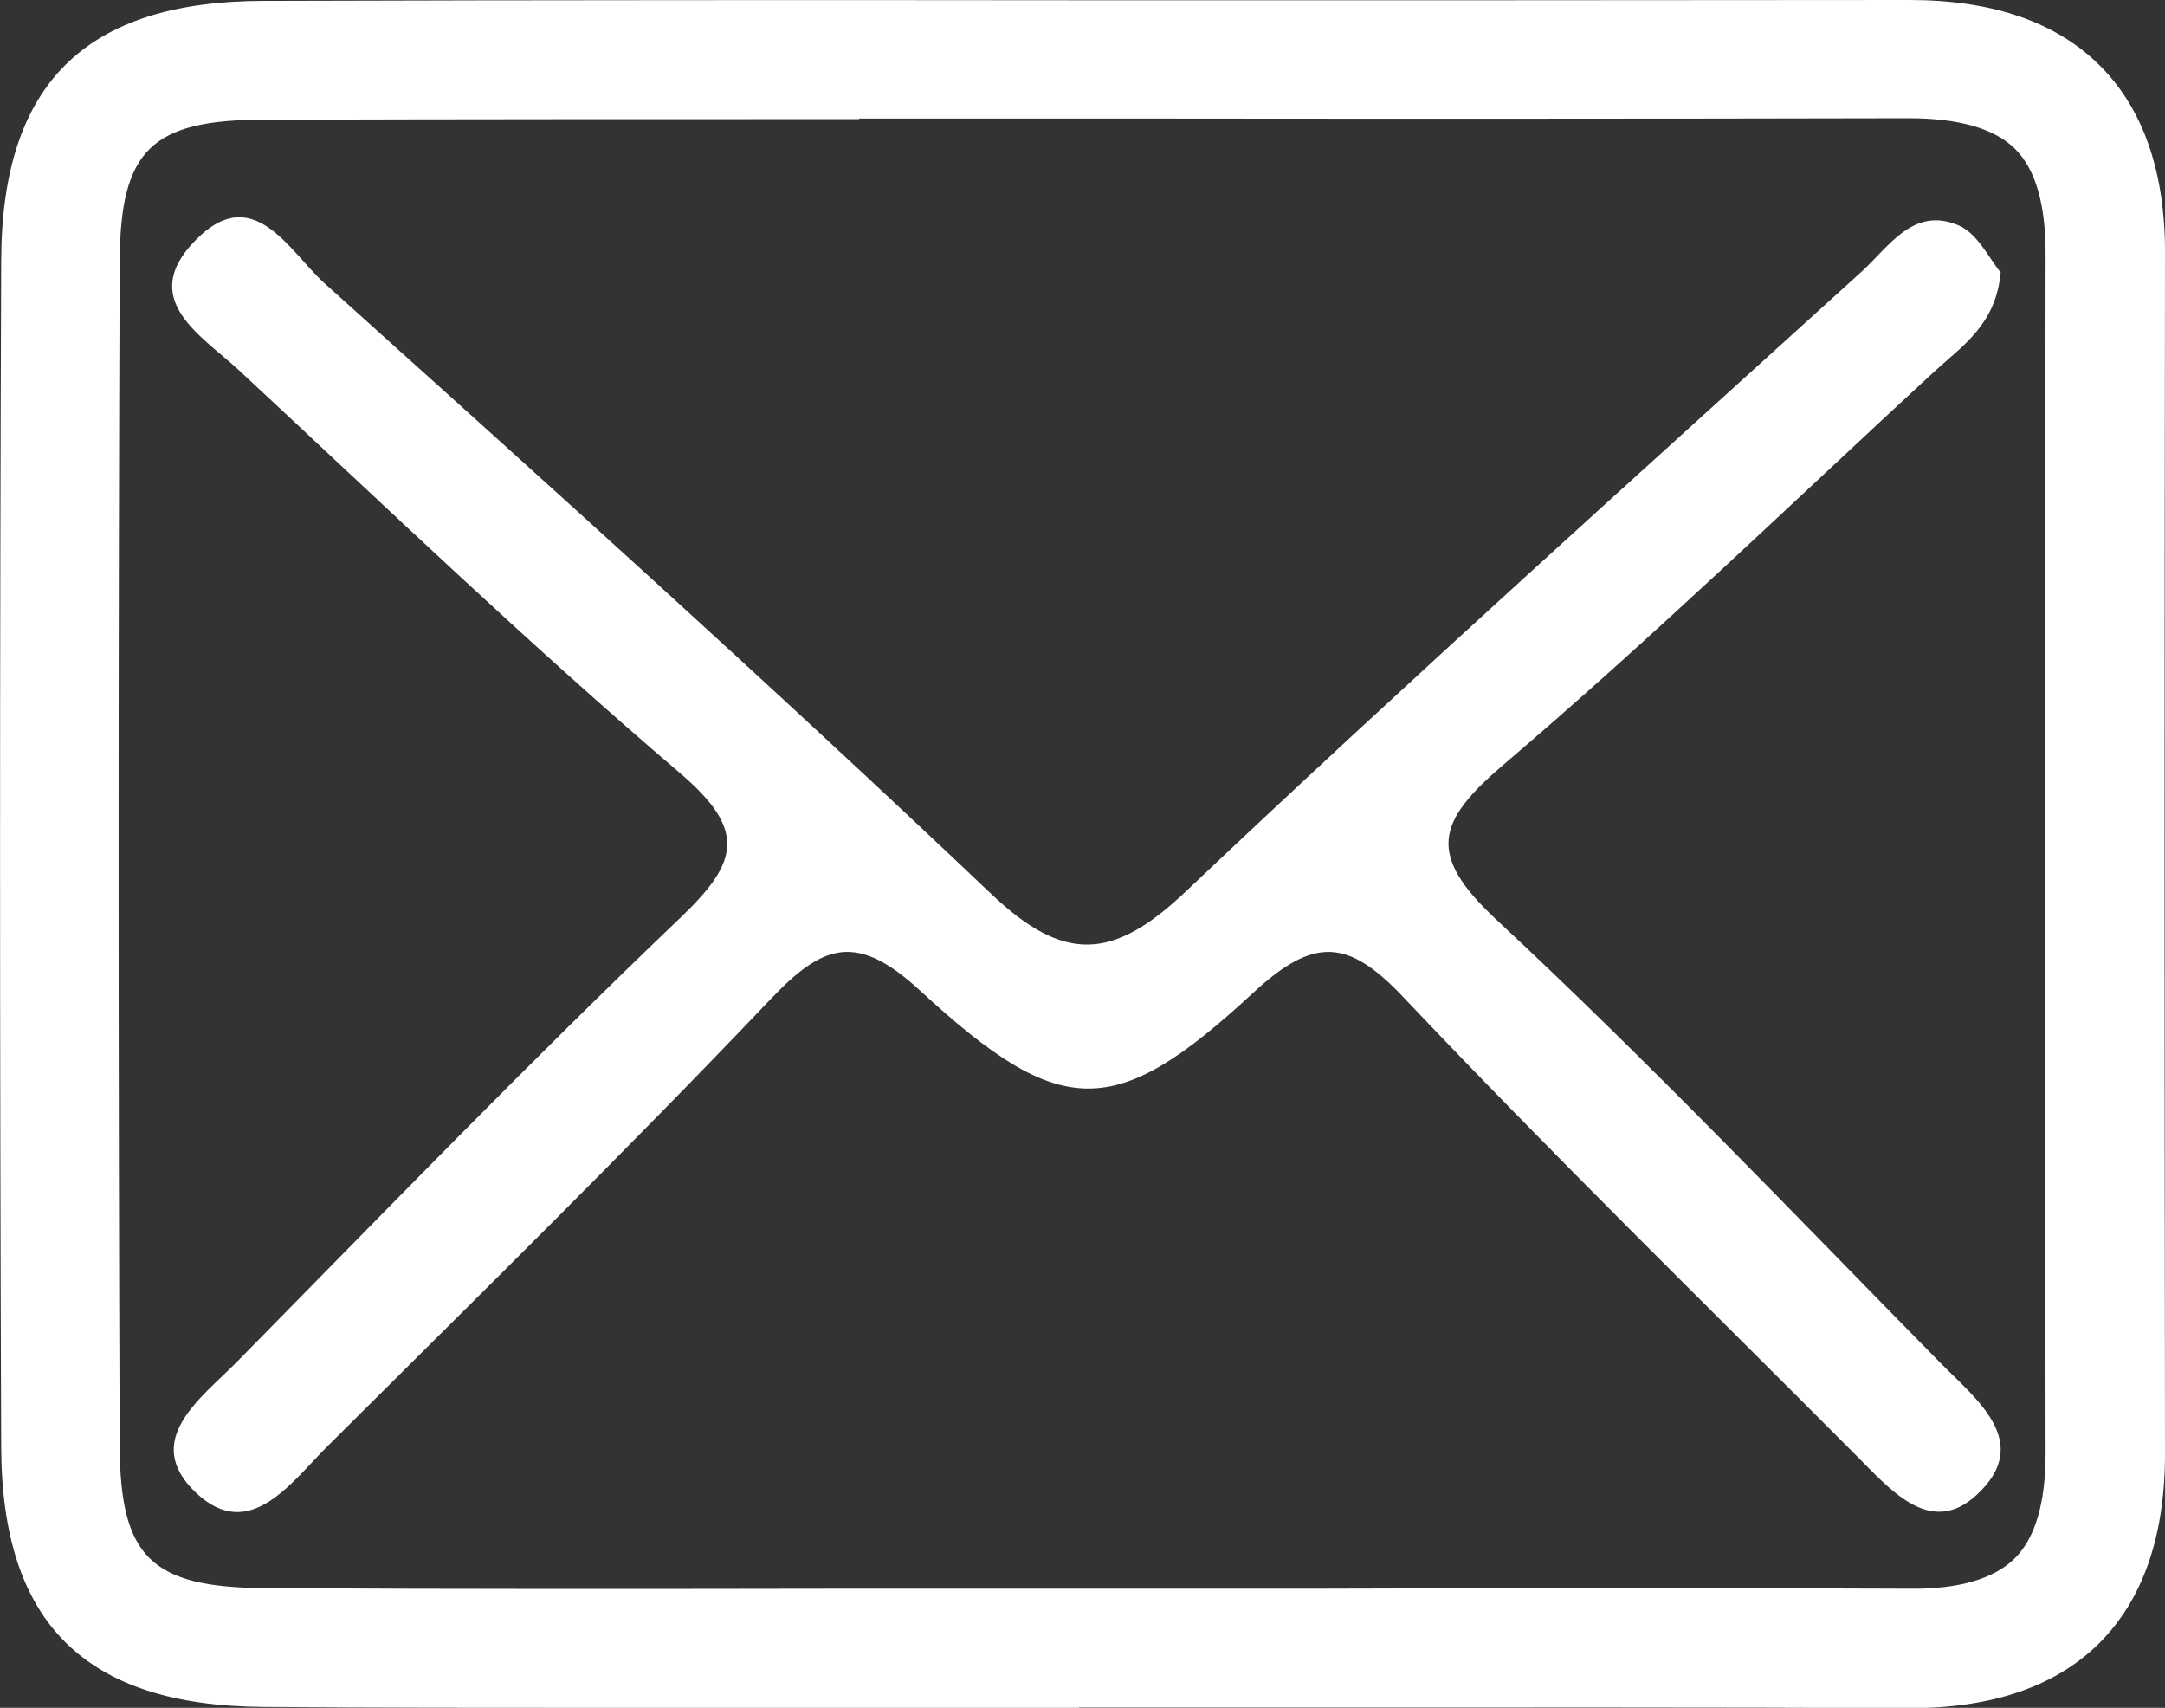
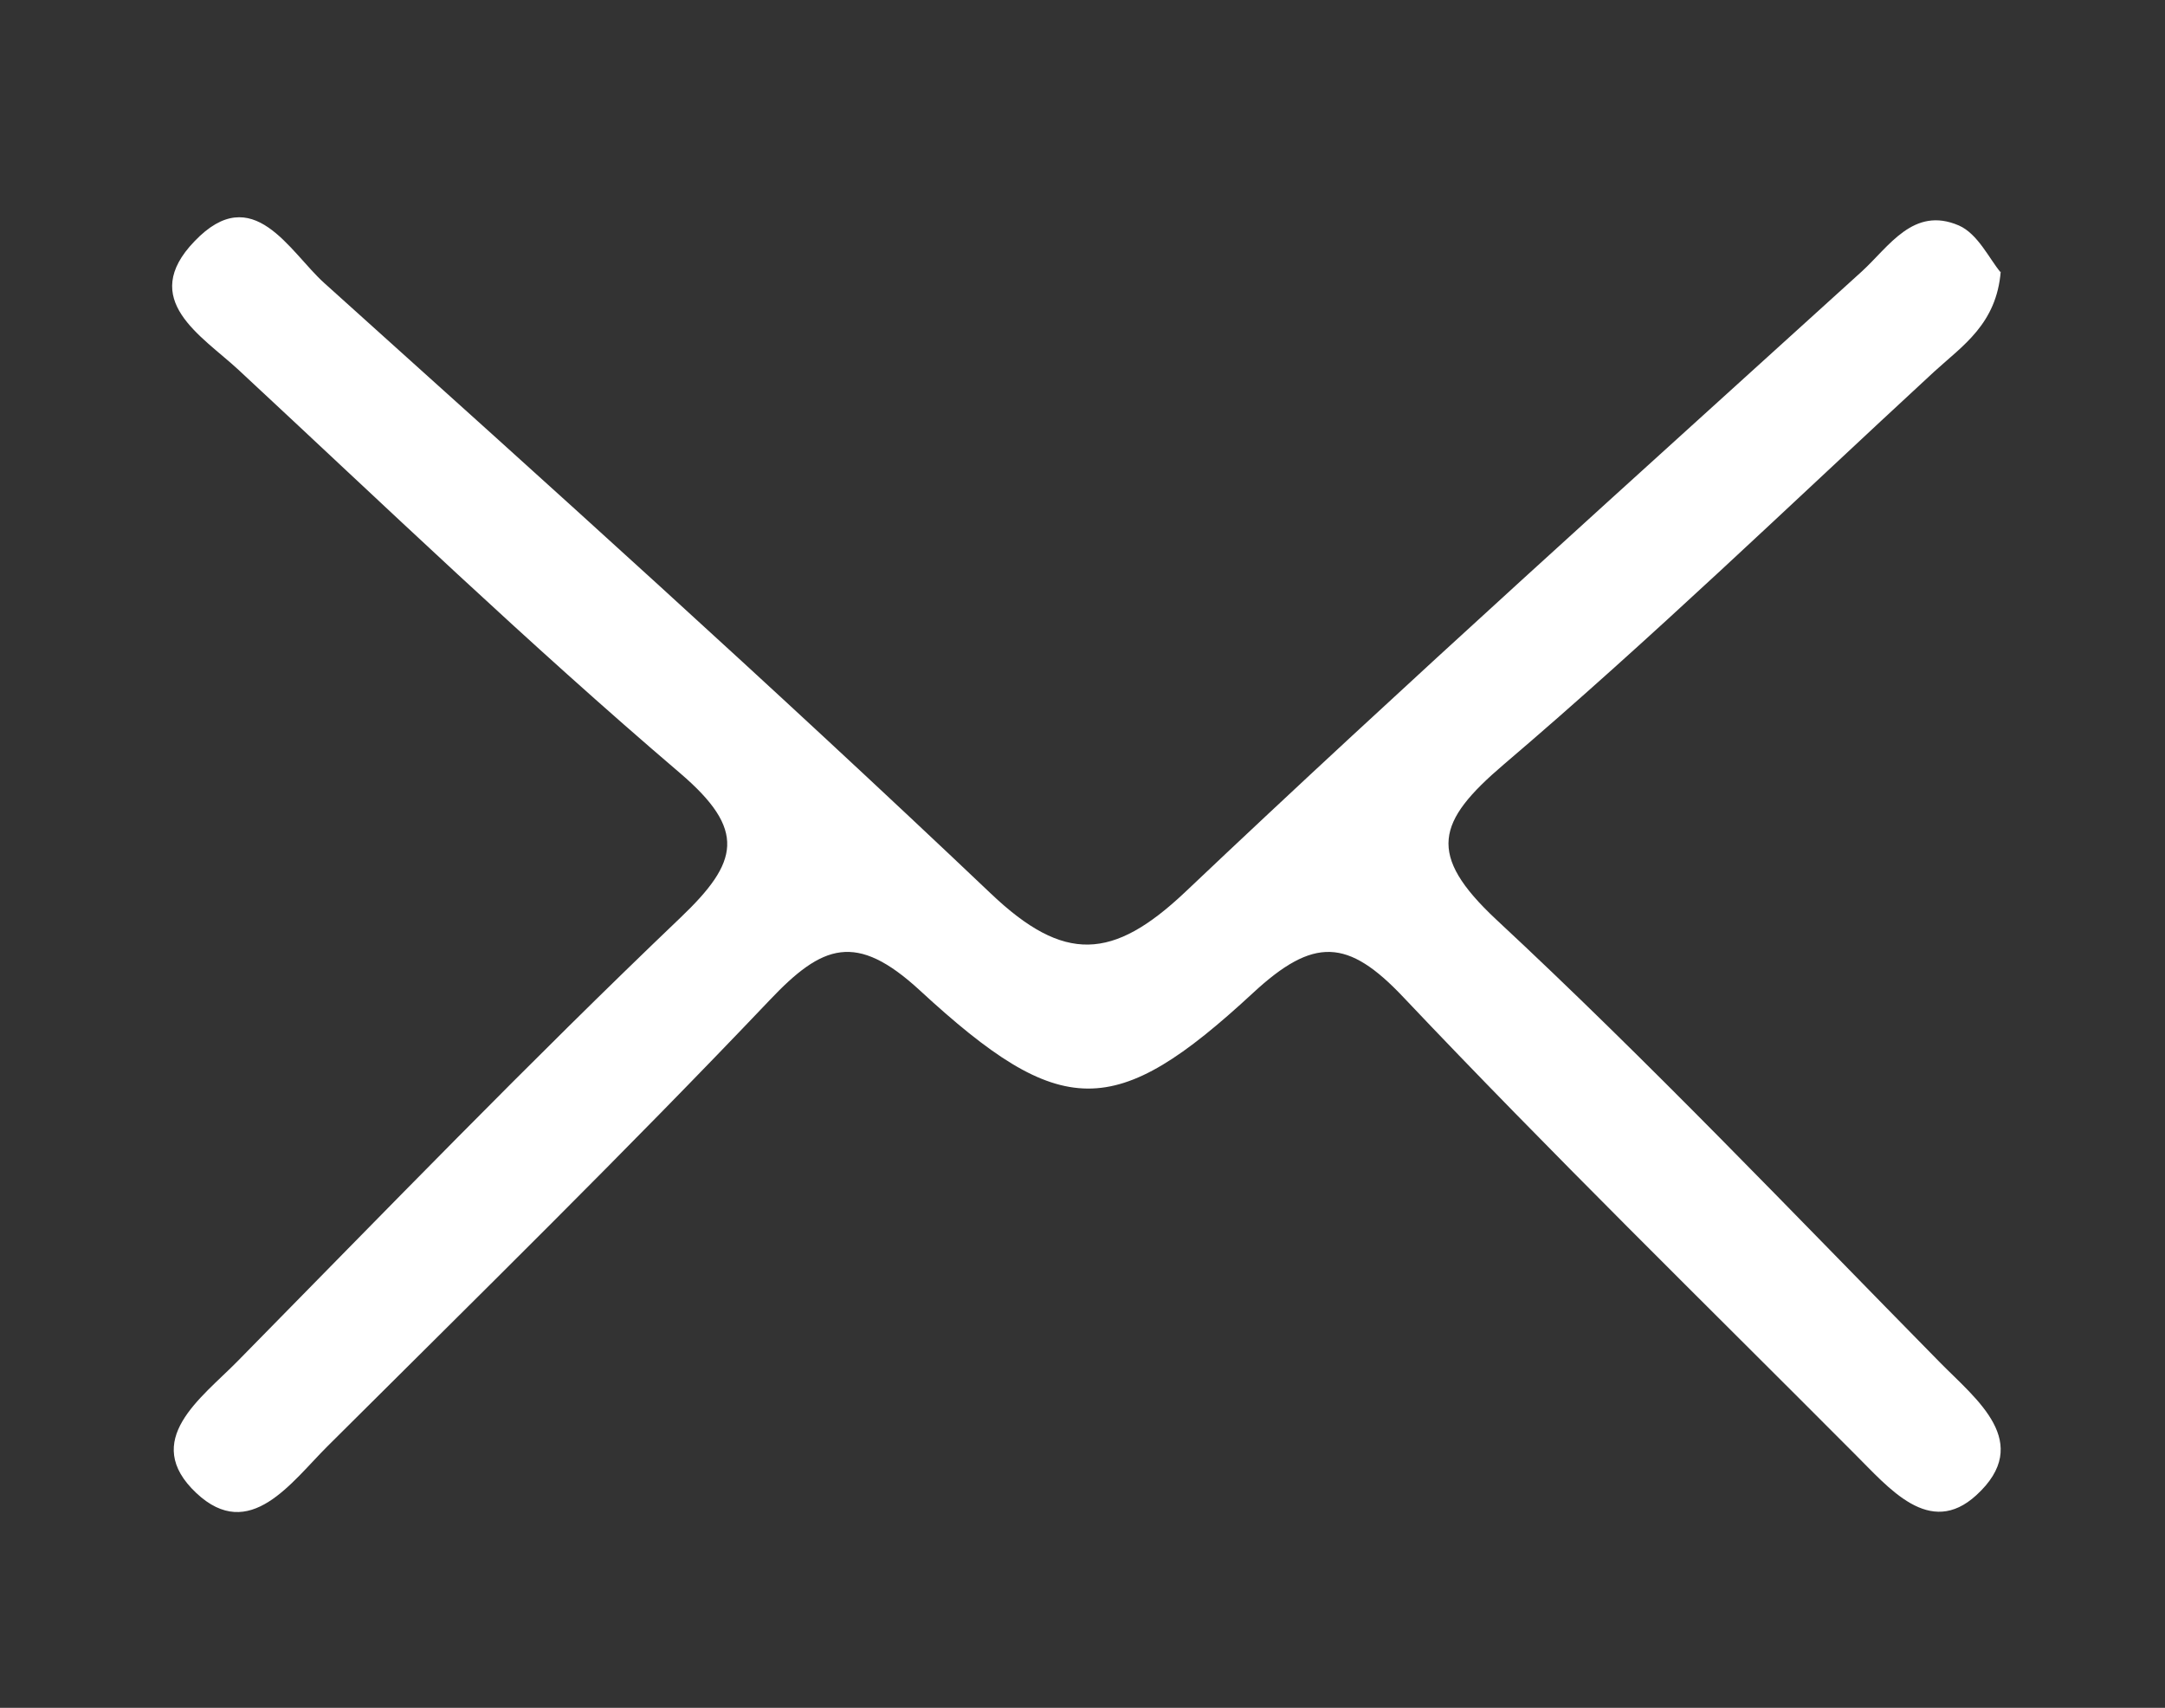
<svg xmlns="http://www.w3.org/2000/svg" id="Capa_1" data-name="Capa 1" viewBox="0 0 72.89 57.49">
  <rect x="0" y="0" width="72.89" height="57.49" fill="#333333" stroke="none" />
  <defs>
    <style>
      .cls-1 {
        fill: #fff;
        stroke-width: 0px;
      }
    </style>
  </defs>
  <g id="Y5tRqZ.tif">
    <g>
-       <path class="cls-1" d="M20.15,57.49c-3.75,0-7.53,0-11.28-.03-6-.04-8.81-2.82-8.83-8.75-.05-13.33-.05-26.77,0-39.94C.06,2.82,2.87.04,8.88.03,18.46,0,28.05,0,37.64.01c8.88,0,17.75,0,26.62-.01h.03c2.79,0,4.94.74,6.41,2.21,1.46,1.46,2.2,3.59,2.19,6.33-.02,13.47-.02,26.94,0,40.41,0,2.75-.74,4.88-2.2,6.35-1.46,1.46-3.6,2.2-6.36,2.2h-.07c-6.66-.03-13.32-.02-19.98-.02h-7.95s0-1.99,0-1.99v2h-7.94c-2.72.01-5.47.01-8.24.01ZM28.93,4.01c-6.68,0-13.36,0-20.05.02-3.79,0-4.83,1.03-4.85,4.76-.05,13.16-.05,26.58,0,39.9.02,3.72,1.06,4.74,4.85,4.77,6.49.04,13.1.03,19.49.02h15.88c6.67-.02,13.33-.03,20,0,1.69.03,2.9-.34,3.59-1.03.68-.68,1.03-1.86,1.03-3.51-.02-13.47-.02-26.95,0-40.42,0-1.64-.34-2.82-1.02-3.5-.69-.69-1.89-1.04-3.58-1.04h-.02c-8.88.02-17.75.02-26.63.01-2.9,0-5.8,0-8.7,0Z" />
      <path class="cls-1" d="M67.36,9.13c-.14,1.78-1.29,2.51-2.24,3.38-4.81,4.44-9.52,8.99-14.5,13.23-2.25,1.92-2.59,3.02-.25,5.21,5.15,4.79,10.01,9.9,14.95,14.92,1.22,1.24,3.15,2.69,1.22,4.46-1.58,1.45-2.95-.25-4.1-1.39-5.08-5.1-10.24-10.14-15.19-15.37-1.87-1.98-3.02-2.04-5.07-.14-4.65,4.3-6.45,4.3-11.21-.09-2.15-1.98-3.28-1.55-5.06.33-4.85,5.1-9.88,10.03-14.87,15-1.23,1.22-2.63,3.28-4.43,1.59-1.88-1.77.17-3.2,1.38-4.43,4.94-5.02,9.83-10.08,14.92-14.94,1.96-1.87,2.24-2.94-.02-4.87-5.1-4.35-9.94-9-14.86-13.57-1.24-1.15-3.38-2.36-1.48-4.33,1.97-2.06,3.19.35,4.37,1.41,7.54,6.78,15.09,13.57,22.44,20.55,2.47,2.35,4.11,2.24,6.53-.04,7.48-7.09,15.16-13.97,22.79-20.9.92-.84,1.74-2.21,3.27-1.55.64.28,1.03,1.13,1.4,1.57Z" />
    </g>
  </g>
</svg>